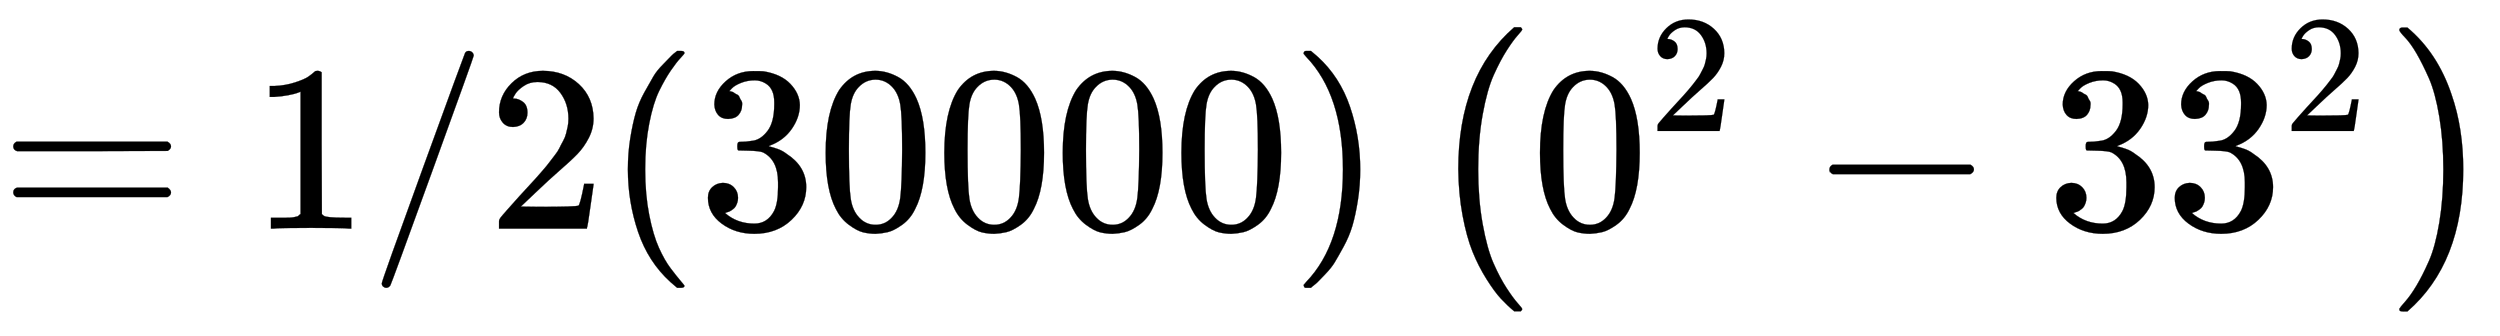
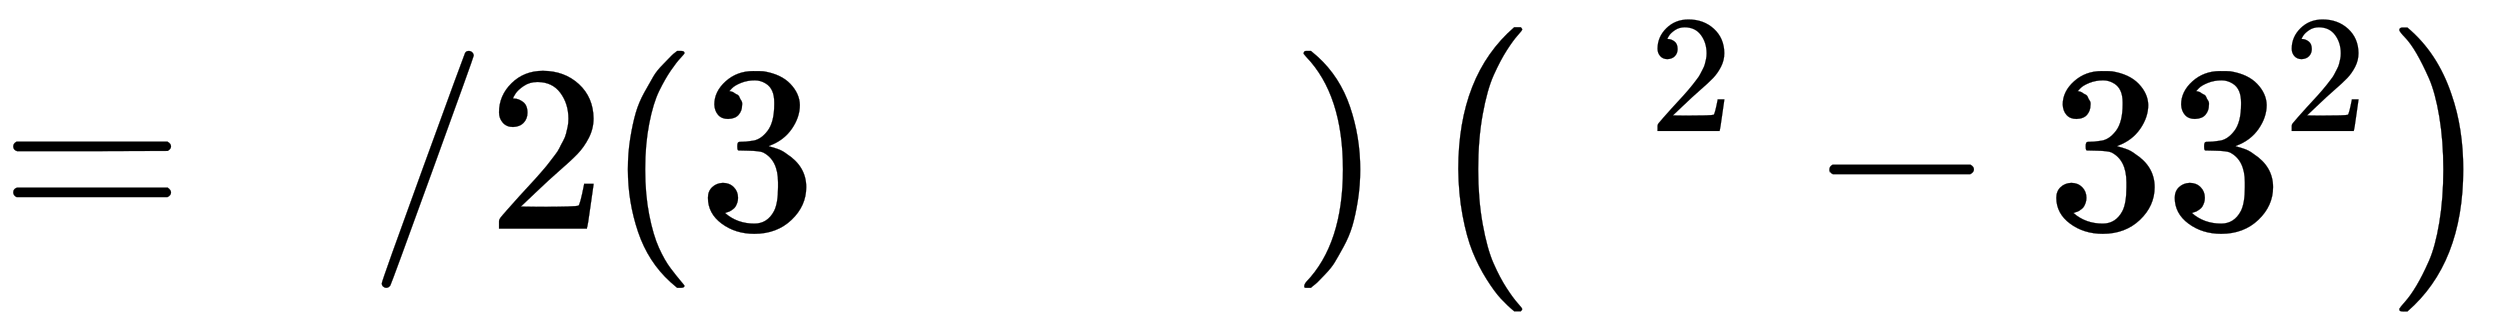
<svg xmlns="http://www.w3.org/2000/svg" xmlns:xlink="http://www.w3.org/1999/xlink" width="24.515ex" height="3.299ex" viewBox="0 -965.1 10555.2 1420.3" role="img" focusable="false" style="vertical-align: -1.057ex;">
  <defs>
    <path stroke-width="1" id="E570-MJMAIN-3D" d="M56 347Q56 360 70 367H707Q722 359 722 347Q722 336 708 328L390 327H72Q56 332 56 347ZM56 153Q56 168 72 173H708Q722 163 722 153Q722 140 707 133H70Q56 140 56 153Z" />
-     <path stroke-width="1" id="E570-MJMAIN-31" d="M213 578L200 573Q186 568 160 563T102 556H83V602H102Q149 604 189 617T245 641T273 663Q275 666 285 666Q294 666 302 660V361L303 61Q310 54 315 52T339 48T401 46H427V0H416Q395 3 257 3Q121 3 100 0H88V46H114Q136 46 152 46T177 47T193 50T201 52T207 57T213 61V578Z" />
    <path stroke-width="1" id="E570-MJMAIN-2F" d="M423 750Q432 750 438 744T444 730Q444 725 271 248T92 -240Q85 -250 75 -250Q68 -250 62 -245T56 -231Q56 -221 230 257T407 740Q411 750 423 750Z" />
    <path stroke-width="1" id="E570-MJMAIN-32" d="M109 429Q82 429 66 447T50 491Q50 562 103 614T235 666Q326 666 387 610T449 465Q449 422 429 383T381 315T301 241Q265 210 201 149L142 93L218 92Q375 92 385 97Q392 99 409 186V189H449V186Q448 183 436 95T421 3V0H50V19V31Q50 38 56 46T86 81Q115 113 136 137Q145 147 170 174T204 211T233 244T261 278T284 308T305 340T320 369T333 401T340 431T343 464Q343 527 309 573T212 619Q179 619 154 602T119 569T109 550Q109 549 114 549Q132 549 151 535T170 489Q170 464 154 447T109 429Z" />
    <path stroke-width="1" id="E570-MJMAIN-28" d="M94 250Q94 319 104 381T127 488T164 576T202 643T244 695T277 729T302 750H315H319Q333 750 333 741Q333 738 316 720T275 667T226 581T184 443T167 250T184 58T225 -81T274 -167T316 -220T333 -241Q333 -250 318 -250H315H302L274 -226Q180 -141 137 -14T94 250Z" />
    <path stroke-width="1" id="E570-MJMAIN-33" d="M127 463Q100 463 85 480T69 524Q69 579 117 622T233 665Q268 665 277 664Q351 652 390 611T430 522Q430 470 396 421T302 350L299 348Q299 347 308 345T337 336T375 315Q457 262 457 175Q457 96 395 37T238 -22Q158 -22 100 21T42 130Q42 158 60 175T105 193Q133 193 151 175T169 130Q169 119 166 110T159 94T148 82T136 74T126 70T118 67L114 66Q165 21 238 21Q293 21 321 74Q338 107 338 175V195Q338 290 274 322Q259 328 213 329L171 330L168 332Q166 335 166 348Q166 366 174 366Q202 366 232 371Q266 376 294 413T322 525V533Q322 590 287 612Q265 626 240 626Q208 626 181 615T143 592T132 580H135Q138 579 143 578T153 573T165 566T175 555T183 540T186 520Q186 498 172 481T127 463Z" />
-     <path stroke-width="1" id="E570-MJMAIN-30" d="M96 585Q152 666 249 666Q297 666 345 640T423 548Q460 465 460 320Q460 165 417 83Q397 41 362 16T301 -15T250 -22Q224 -22 198 -16T137 16T82 83Q39 165 39 320Q39 494 96 585ZM321 597Q291 629 250 629Q208 629 178 597Q153 571 145 525T137 333Q137 175 145 125T181 46Q209 16 250 16Q290 16 318 46Q347 76 354 130T362 333Q362 478 354 524T321 597Z" />
-     <path stroke-width="1" id="E570-MJMAIN-29" d="M60 749L64 750Q69 750 74 750H86L114 726Q208 641 251 514T294 250Q294 182 284 119T261 12T224 -76T186 -143T145 -194T113 -227T90 -246Q87 -249 86 -250H74Q66 -250 63 -250T58 -247T55 -238Q56 -237 66 -225Q221 -64 221 250T66 725Q56 737 55 738Q55 746 60 749Z" />
+     <path stroke-width="1" id="E570-MJMAIN-29" d="M60 749L64 750Q69 750 74 750H86L114 726Q208 641 251 514T294 250Q294 182 284 119T261 12T224 -76T186 -143T145 -194T113 -227T90 -246Q87 -249 86 -250H74Q66 -250 63 -250T58 -247Q56 -237 66 -225Q221 -64 221 250T66 725Q56 737 55 738Q55 746 60 749Z" />
    <path stroke-width="1" id="E570-MJMAIN-2212" d="M84 237T84 250T98 270H679Q694 262 694 250T679 230H98Q84 237 84 250Z" />
    <path stroke-width="1" id="E570-MJSZ1-28" d="M152 251Q152 646 388 850H416Q422 844 422 841Q422 837 403 816T357 753T302 649T255 482T236 250Q236 124 255 19T301 -147T356 -251T403 -315T422 -340Q422 -343 416 -349H388Q359 -325 332 -296T271 -213T212 -97T170 56T152 251Z" />
    <path stroke-width="1" id="E570-MJSZ1-29" d="M305 251Q305 -145 69 -349H56Q43 -349 39 -347T35 -338Q37 -333 60 -307T108 -239T160 -136T204 27T221 250T204 473T160 636T108 740T60 807T35 839Q35 850 50 850H56H69Q197 743 256 566Q305 425 305 251Z" />
  </defs>
  <g stroke="currentColor" fill="currentColor" stroke-width="0" transform="matrix(1 0 0 -1 0 0)">
    <use xlink:href="#E570-MJMAIN-3D" x="0" y="0" />
    <use xlink:href="#E570-MJMAIN-31" x="1056" y="0" />
    <use xlink:href="#E570-MJMAIN-2F" x="1556" y="0" />
    <use xlink:href="#E570-MJMAIN-32" x="2057" y="0" />
    <use xlink:href="#E570-MJMAIN-28" x="2557" y="0" />
    <g transform="translate(2947,0)">
      <use xlink:href="#E570-MJMAIN-33" />
      <use xlink:href="#E570-MJMAIN-30" x="500" y="0" />
      <use xlink:href="#E570-MJMAIN-30" x="1001" y="0" />
      <use xlink:href="#E570-MJMAIN-30" x="1501" y="0" />
      <use xlink:href="#E570-MJMAIN-30" x="2002" y="0" />
    </g>
    <use xlink:href="#E570-MJMAIN-29" x="5449" y="0" />
    <g transform="translate(6005,0)">
      <use xlink:href="#E570-MJSZ1-28" />
      <g transform="translate(458,0)">
        <use xlink:href="#E570-MJMAIN-30" x="0" y="0" />
        <use transform="scale(0.707)" xlink:href="#E570-MJMAIN-32" x="707" y="583" />
      </g>
      <use xlink:href="#E570-MJMAIN-2212" x="1635" y="0" />
      <g transform="translate(2635,0)">
        <use xlink:href="#E570-MJMAIN-33" />
        <use xlink:href="#E570-MJMAIN-33" x="500" y="0" />
        <use transform="scale(0.707)" xlink:href="#E570-MJMAIN-32" x="1415" y="583" />
      </g>
      <use xlink:href="#E570-MJSZ1-29" x="4090" y="-1" />
    </g>
  </g>
</svg>